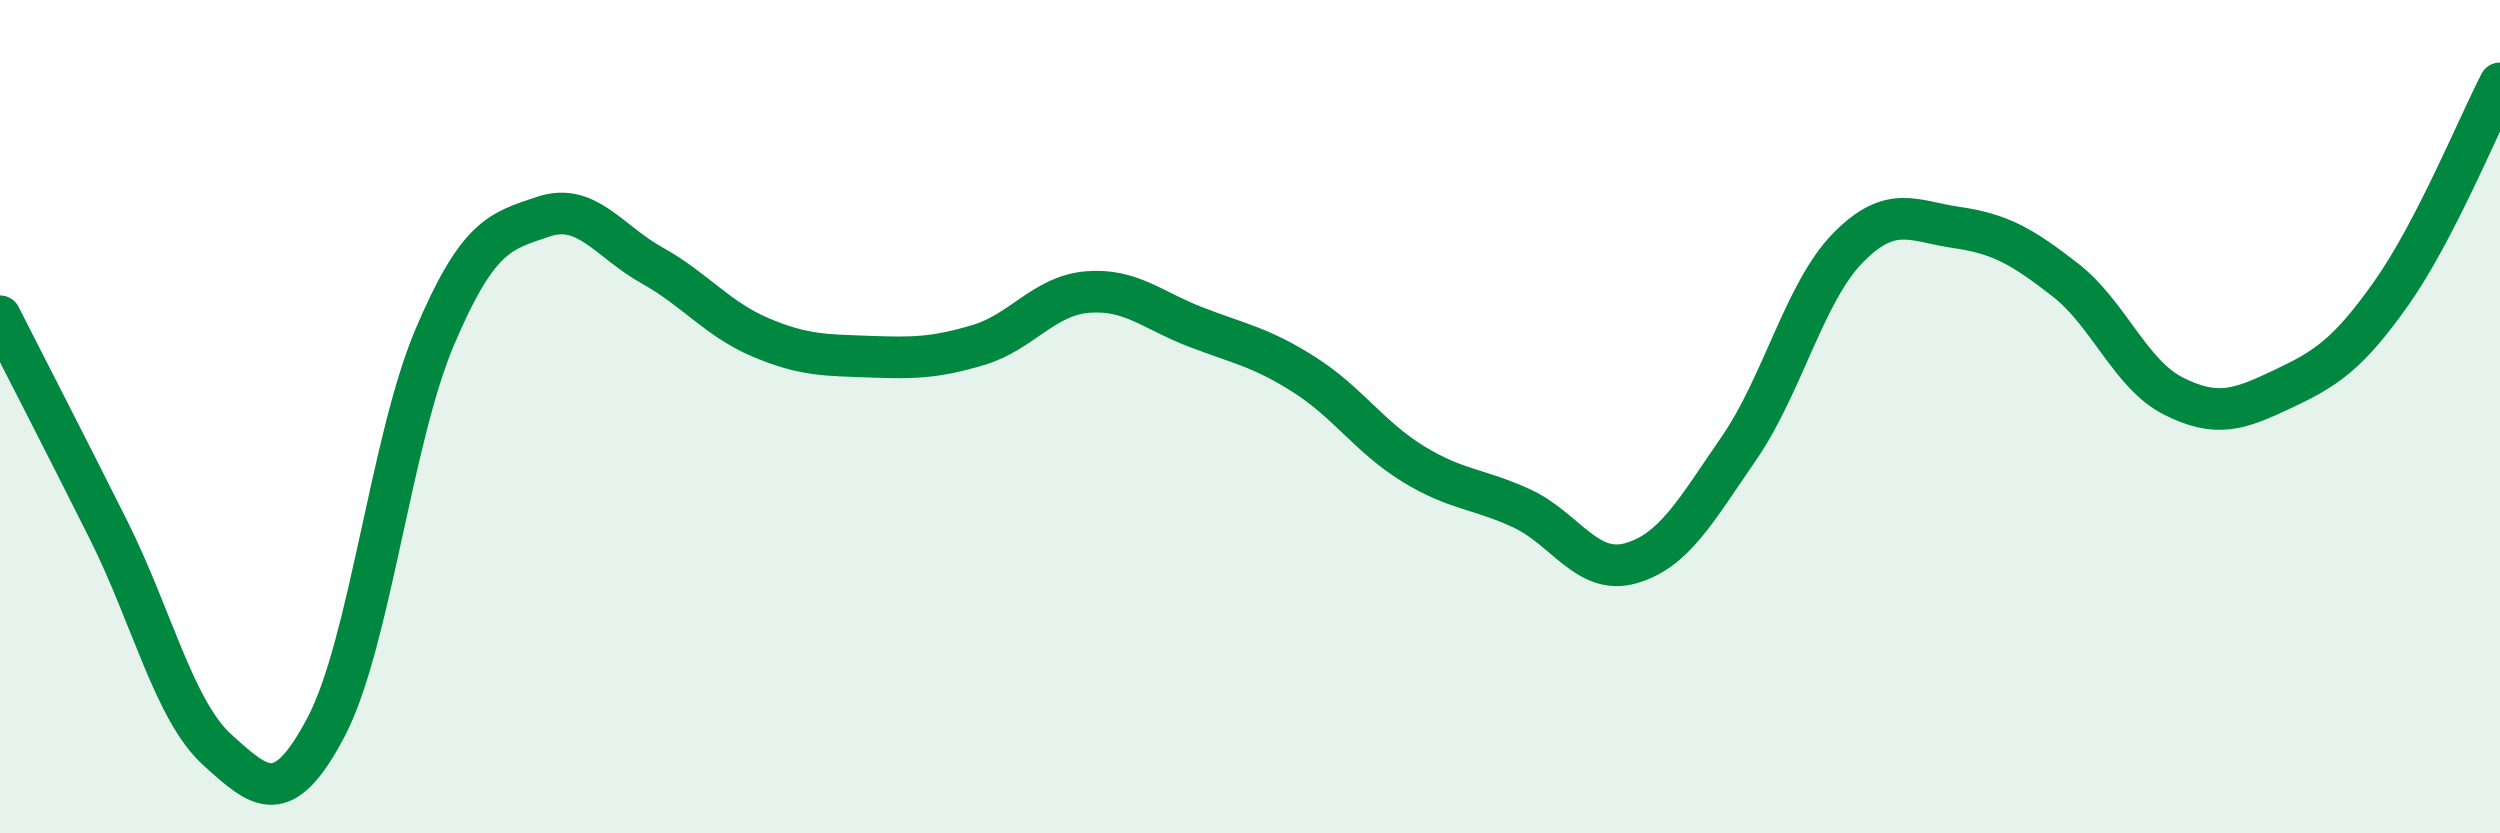
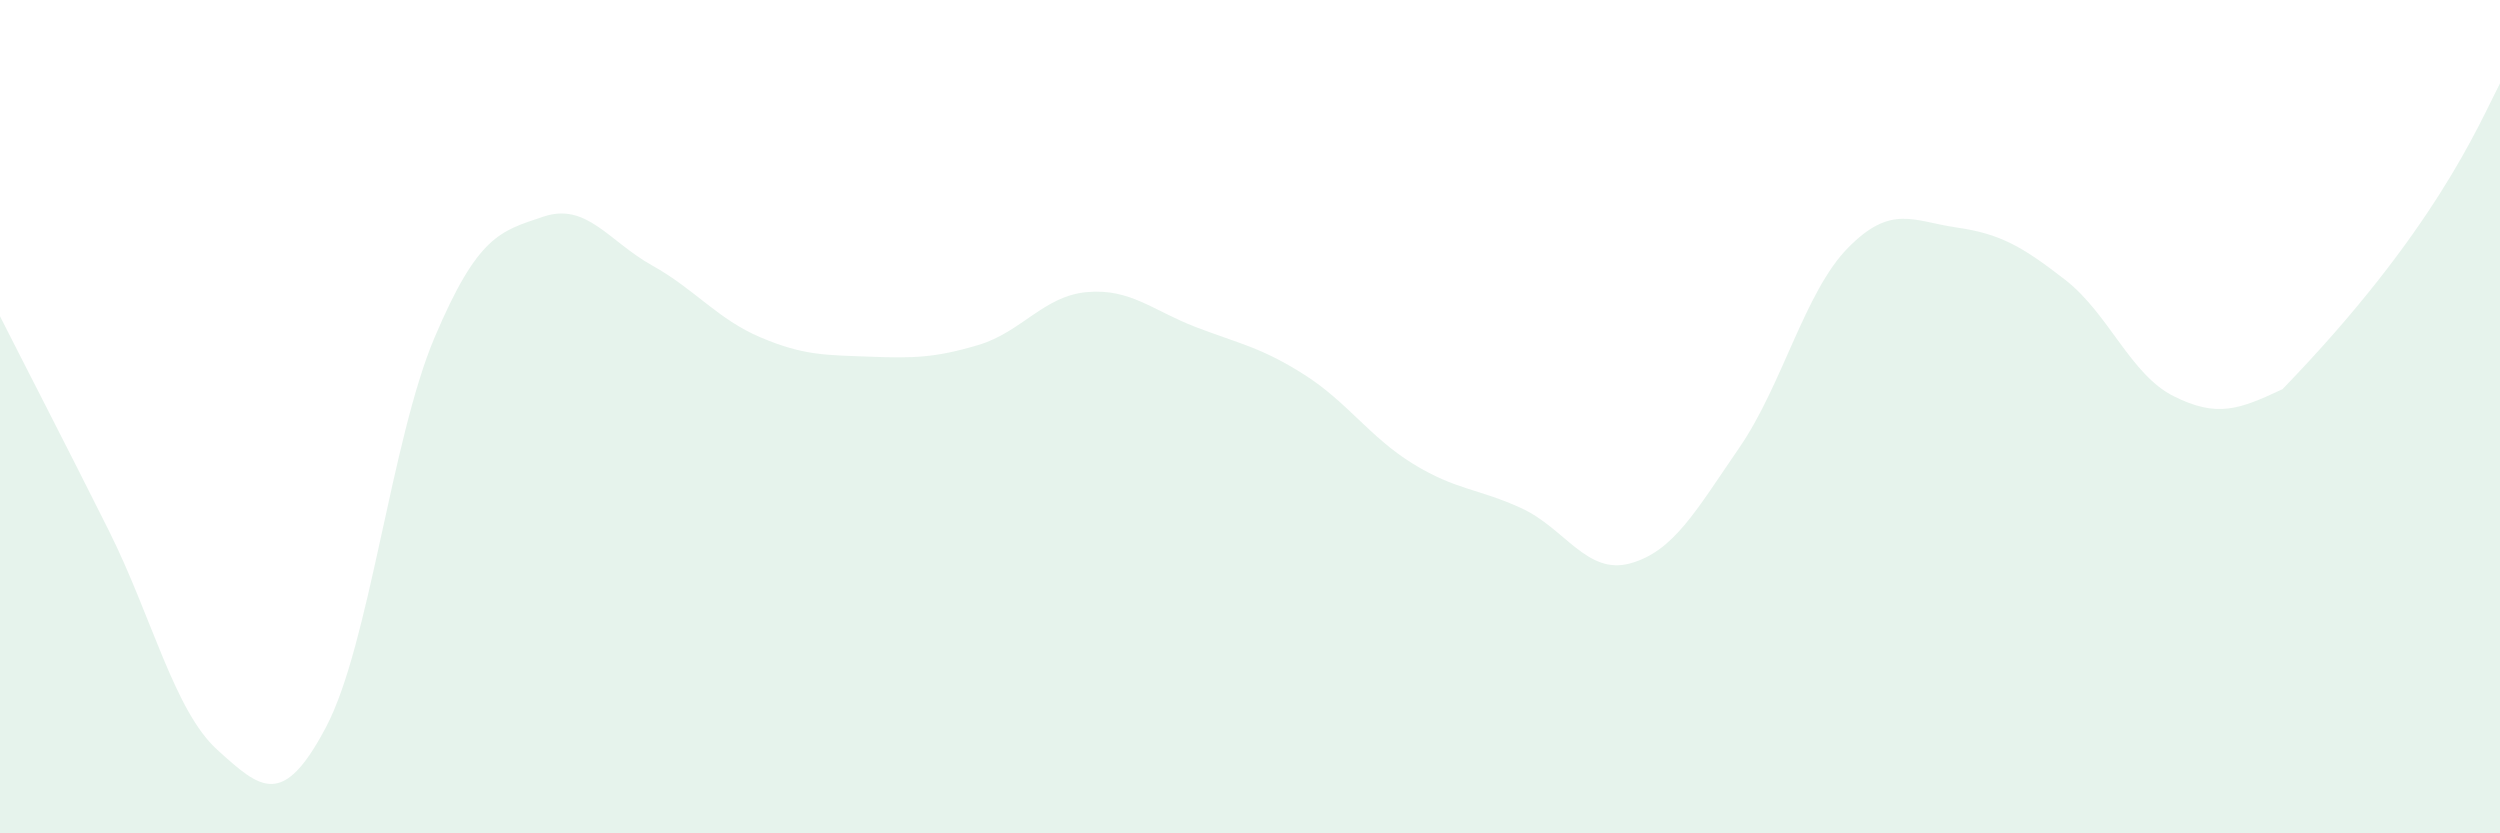
<svg xmlns="http://www.w3.org/2000/svg" width="60" height="20" viewBox="0 0 60 20">
-   <path d="M 0,7.59 C 0.52,8.62 1.57,10.65 2.61,12.73 C 3.65,14.81 4.18,17.06 5.22,18 C 6.26,18.94 6.79,19.42 7.83,17.44 C 8.87,15.46 9.39,10.55 10.43,8.1 C 11.47,5.65 12,5.55 13.04,5.2 C 14.08,4.85 14.61,5.79 15.65,6.37 C 16.69,6.95 17.22,7.66 18.26,8.1 C 19.3,8.54 19.83,8.52 20.87,8.56 C 21.91,8.6 22.44,8.59 23.48,8.28 C 24.52,7.97 25.05,7.1 26.09,7.01 C 27.13,6.92 27.66,7.45 28.7,7.85 C 29.74,8.25 30.26,8.33 31.3,8.99 C 32.34,9.65 32.87,10.49 33.91,11.13 C 34.95,11.77 35.48,11.72 36.52,12.2 C 37.56,12.68 38.09,13.81 39.13,13.52 C 40.17,13.23 40.7,12.26 41.74,10.75 C 42.78,9.24 43.31,7.01 44.35,5.95 C 45.39,4.89 45.92,5.31 46.96,5.46 C 48,5.61 48.53,5.91 49.57,6.72 C 50.61,7.53 51.13,8.99 52.17,9.51 C 53.21,10.03 53.74,9.83 54.78,9.34 C 55.82,8.85 56.35,8.51 57.39,7.04 C 58.43,5.57 59.48,3.01 60,2L60 20L0 20Z" fill="#008740" opacity="0.1" stroke-linecap="round" stroke-linejoin="round" />
-   <path d="M 0,7.59 C 0.52,8.62 1.57,10.65 2.61,12.73 C 3.65,14.81 4.18,17.06 5.22,18 C 6.26,18.94 6.79,19.42 7.83,17.44 C 8.87,15.46 9.39,10.55 10.43,8.1 C 11.47,5.65 12,5.55 13.04,5.2 C 14.08,4.85 14.61,5.79 15.65,6.37 C 16.69,6.95 17.22,7.66 18.26,8.1 C 19.3,8.54 19.83,8.52 20.87,8.56 C 21.91,8.6 22.44,8.59 23.48,8.28 C 24.52,7.97 25.05,7.1 26.09,7.01 C 27.13,6.92 27.66,7.45 28.7,7.85 C 29.74,8.25 30.26,8.33 31.3,8.99 C 32.34,9.65 32.87,10.49 33.91,11.13 C 34.95,11.77 35.48,11.72 36.52,12.2 C 37.56,12.68 38.09,13.81 39.13,13.52 C 40.17,13.23 40.7,12.26 41.74,10.75 C 42.78,9.24 43.31,7.01 44.35,5.95 C 45.39,4.89 45.92,5.31 46.96,5.46 C 48,5.61 48.53,5.91 49.57,6.72 C 50.61,7.53 51.13,8.99 52.17,9.51 C 53.21,10.03 53.74,9.83 54.78,9.34 C 55.82,8.85 56.35,8.51 57.39,7.04 C 58.43,5.57 59.48,3.01 60,2" stroke="#008740" stroke-width="1" fill="none" stroke-linecap="round" stroke-linejoin="round" />
+   <path d="M 0,7.59 C 0.52,8.62 1.57,10.65 2.61,12.73 C 3.65,14.81 4.18,17.06 5.22,18 C 6.26,18.94 6.79,19.42 7.83,17.44 C 8.87,15.46 9.39,10.55 10.43,8.1 C 11.47,5.65 12,5.55 13.04,5.2 C 14.08,4.85 14.61,5.79 15.65,6.37 C 16.69,6.95 17.22,7.66 18.26,8.1 C 19.3,8.54 19.83,8.52 20.87,8.56 C 21.91,8.6 22.44,8.59 23.48,8.28 C 24.52,7.97 25.05,7.1 26.09,7.01 C 27.13,6.92 27.66,7.45 28.7,7.85 C 29.74,8.25 30.26,8.33 31.3,8.99 C 32.34,9.65 32.87,10.49 33.91,11.13 C 34.95,11.77 35.48,11.72 36.52,12.2 C 37.56,12.68 38.09,13.81 39.13,13.52 C 40.17,13.23 40.7,12.26 41.74,10.75 C 42.78,9.24 43.31,7.01 44.35,5.95 C 45.39,4.89 45.92,5.31 46.96,5.46 C 48,5.61 48.53,5.91 49.57,6.72 C 50.61,7.53 51.13,8.99 52.17,9.51 C 53.21,10.03 53.74,9.83 54.78,9.34 C 58.43,5.57 59.48,3.01 60,2L60 20L0 20Z" fill="#008740" opacity="0.1" stroke-linecap="round" stroke-linejoin="round" />
</svg>